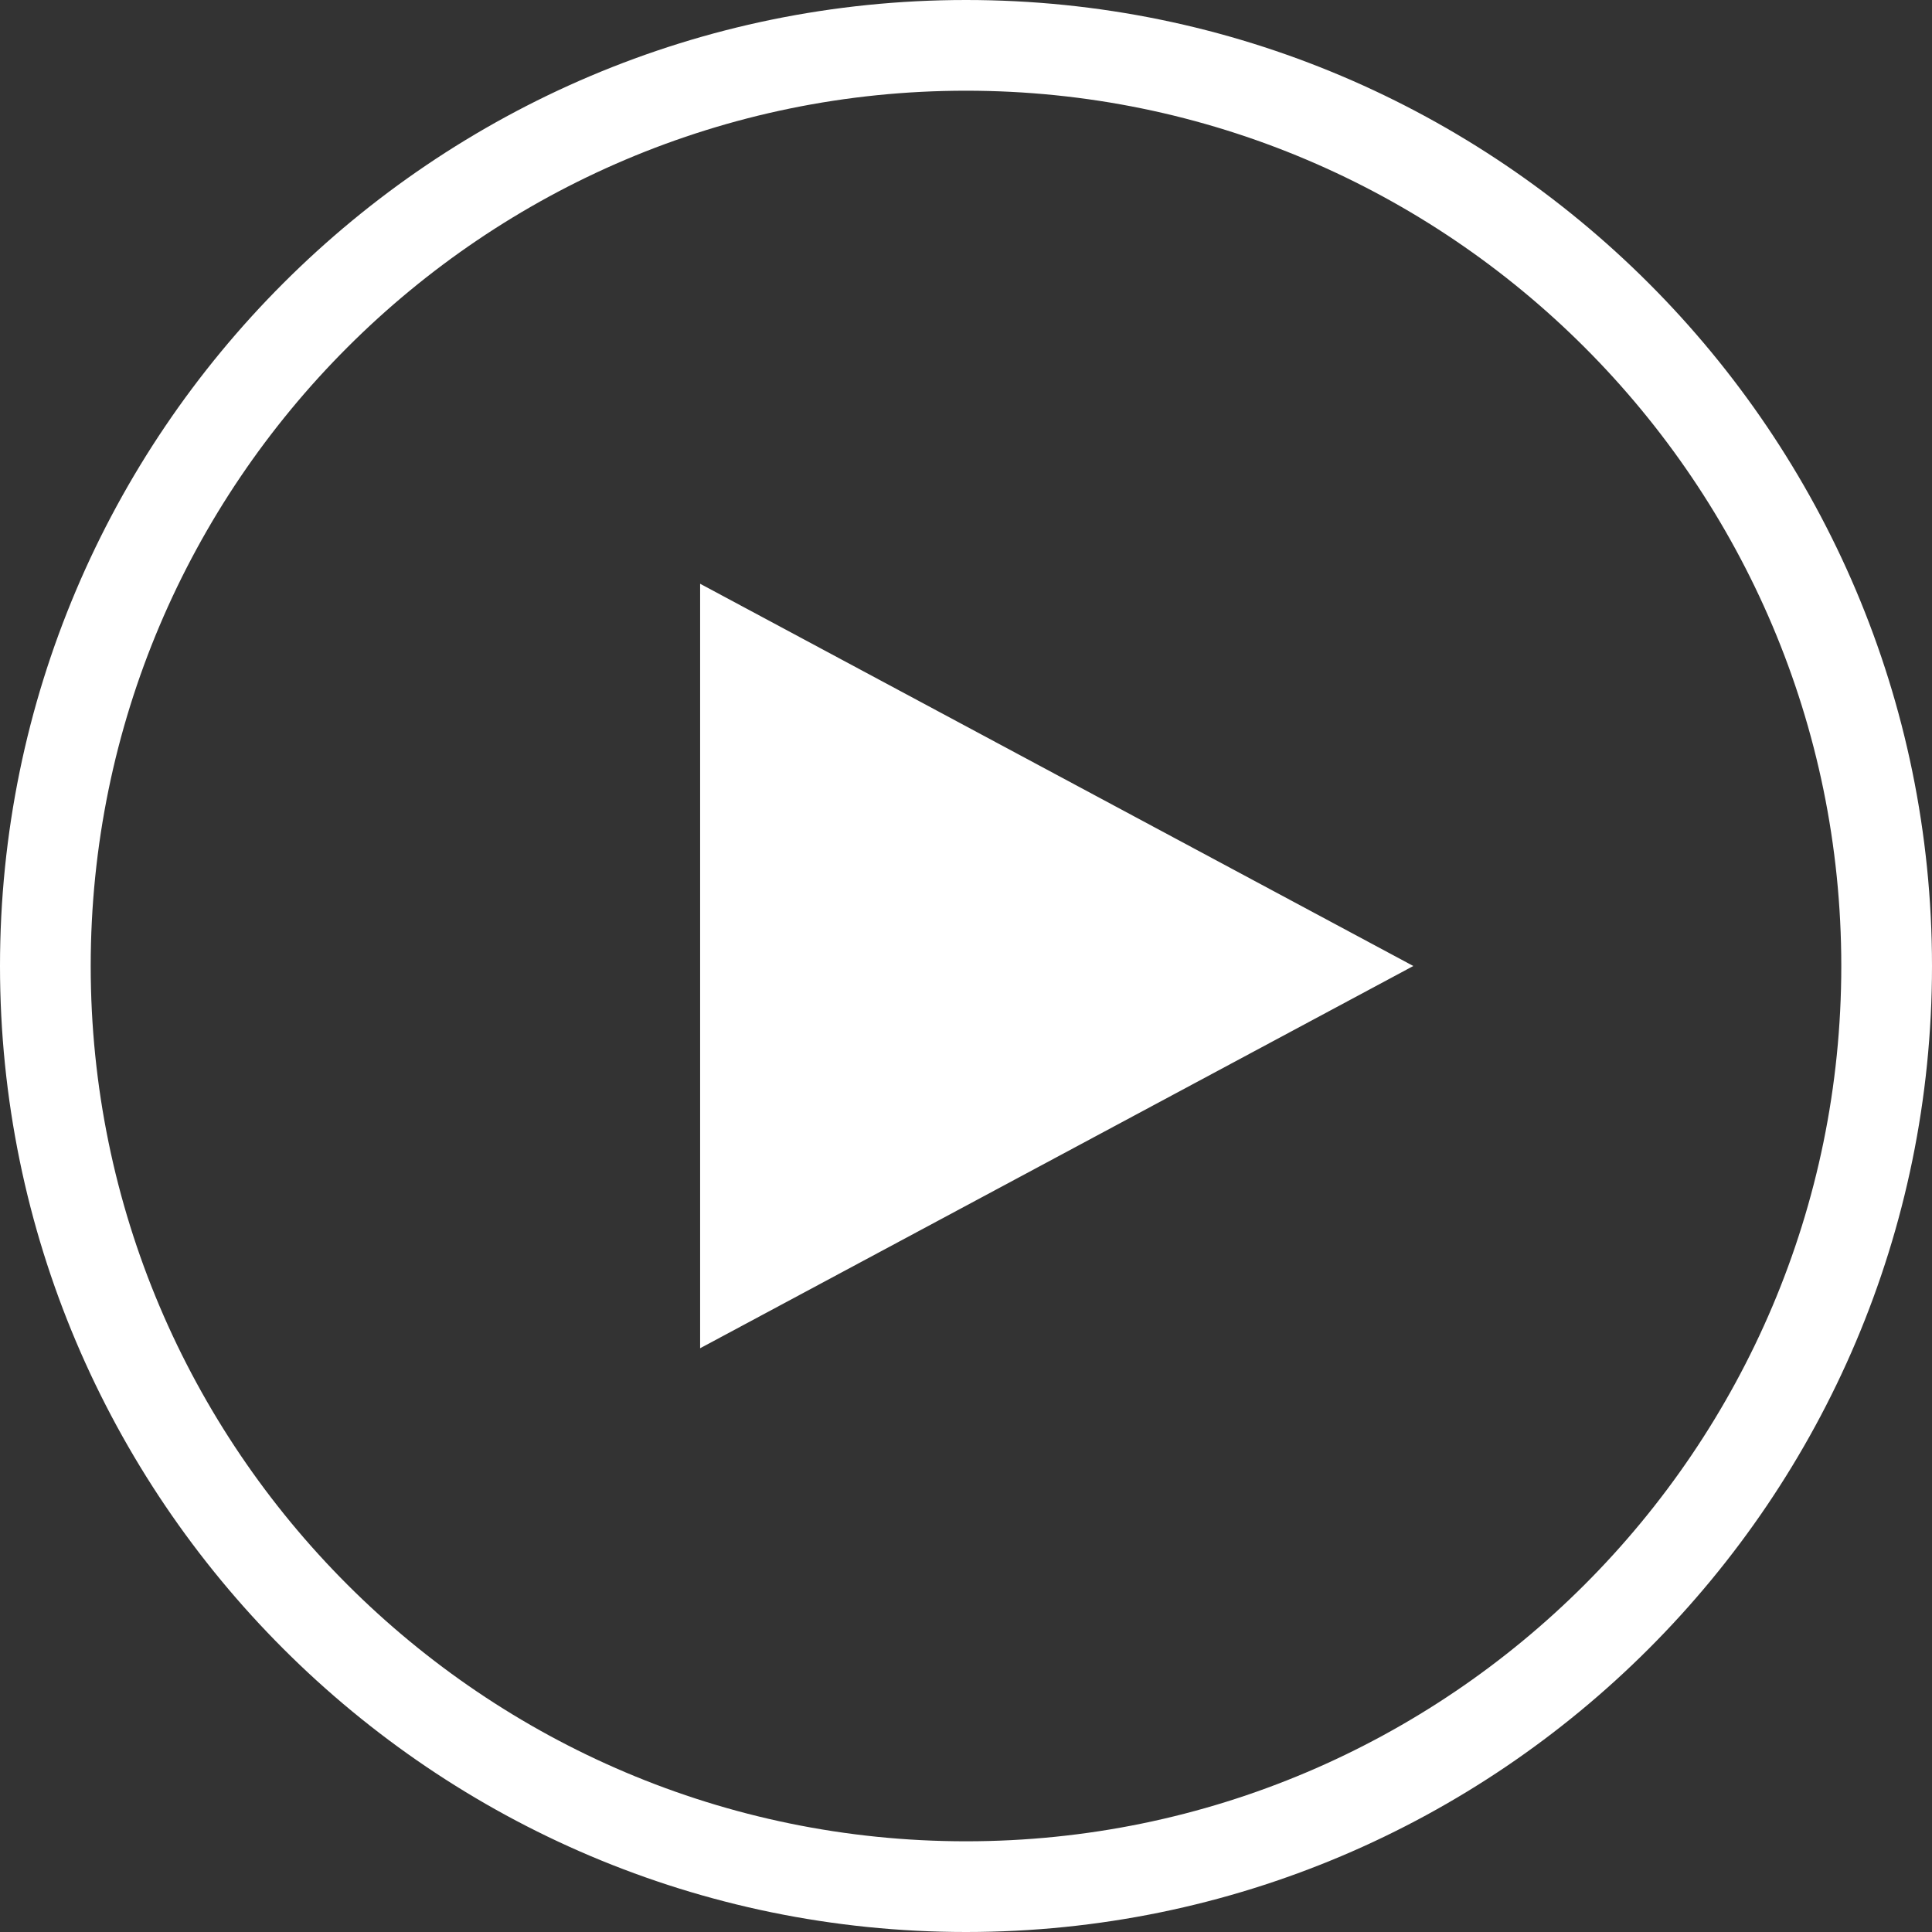
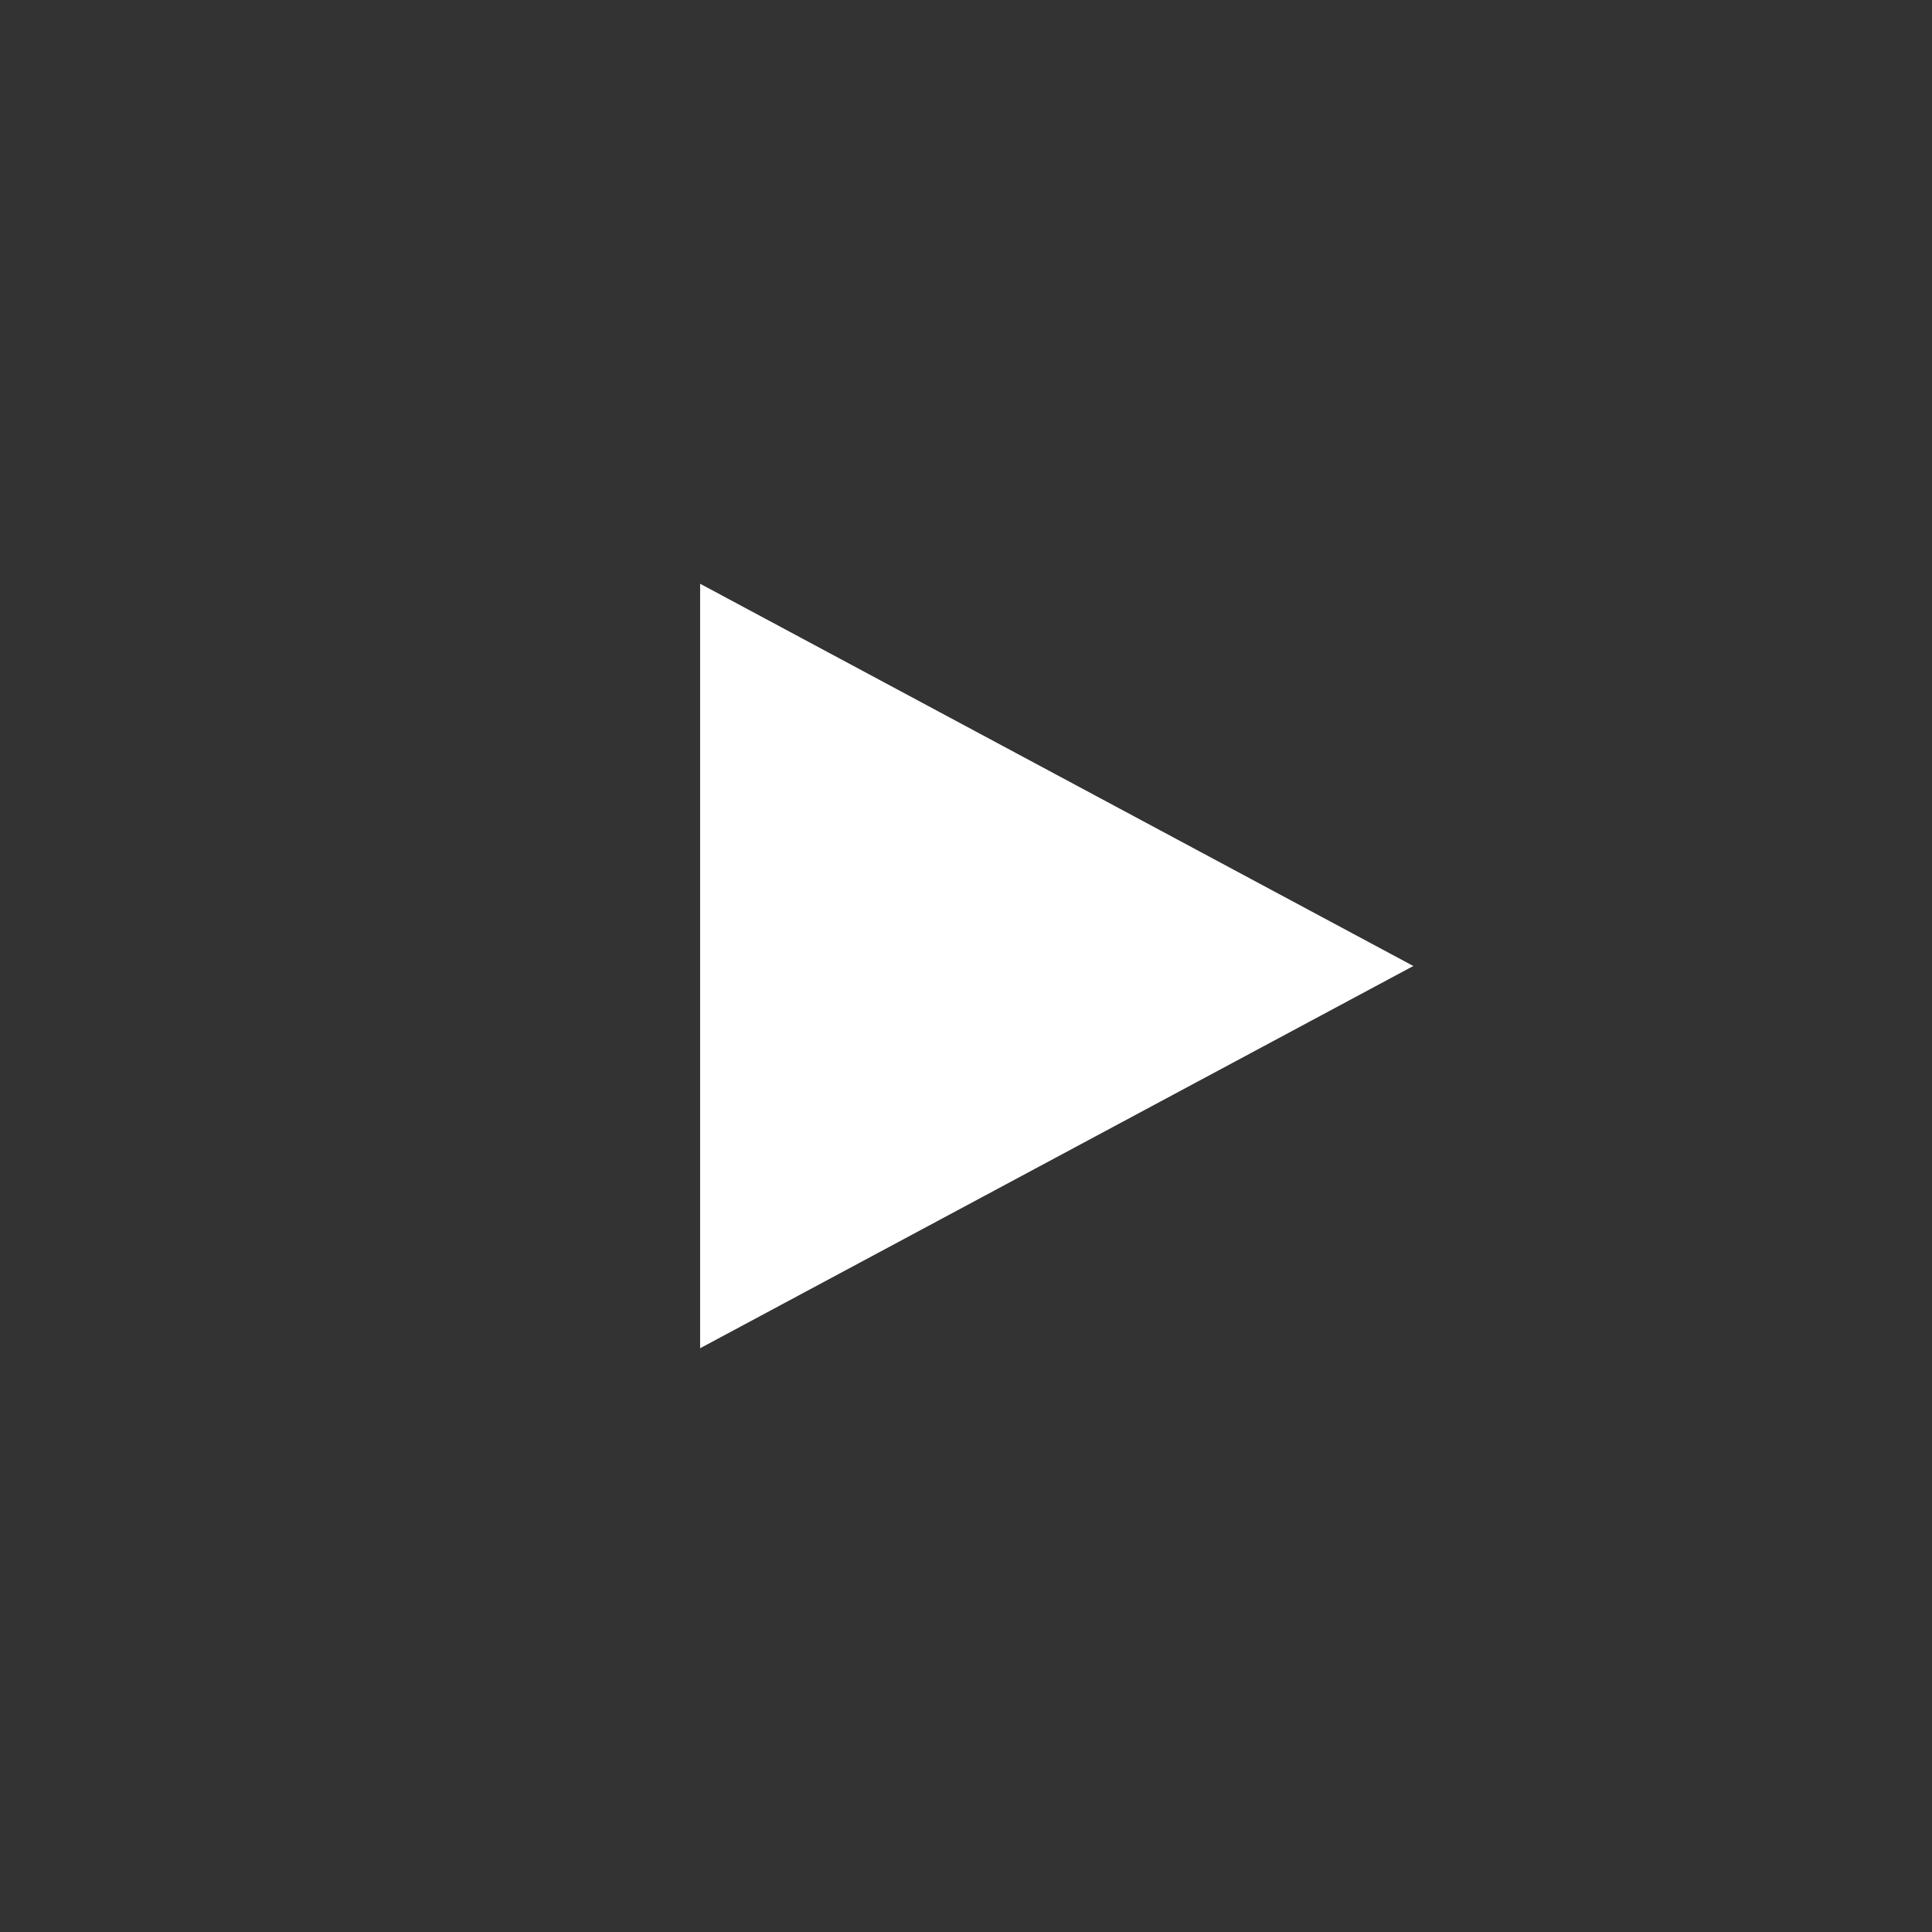
<svg xmlns="http://www.w3.org/2000/svg" version="1.1" id="Layer_1" x="0px" y="0px" width="60px" height="60px" viewBox="0 0 60 60" enable-background="new 0 0 60 60" xml:space="preserve">
  <rect x="0" y="0" width="60" height="60" fill="#333333" stroke="none" />
  <g>
    <polygon fill="#FFFFFF" points="21.743,41.871 43.892,30 21.743,18.129  " />
-     <path fill="#FFFFFF" d="M30.001,0C13.459,0,0,13.458,0,30s13.459,30,30.001,30C46.542,60,60,46.542,60,30S46.542,0,30.001,0z    M30.001,57.183C15.012,57.183,2.817,44.988,2.817,30S15.012,2.817,30.001,2.817c14.987,0,27.182,12.194,27.182,27.183   S44.988,57.183,30.001,57.183z" />
  </g>
</svg>